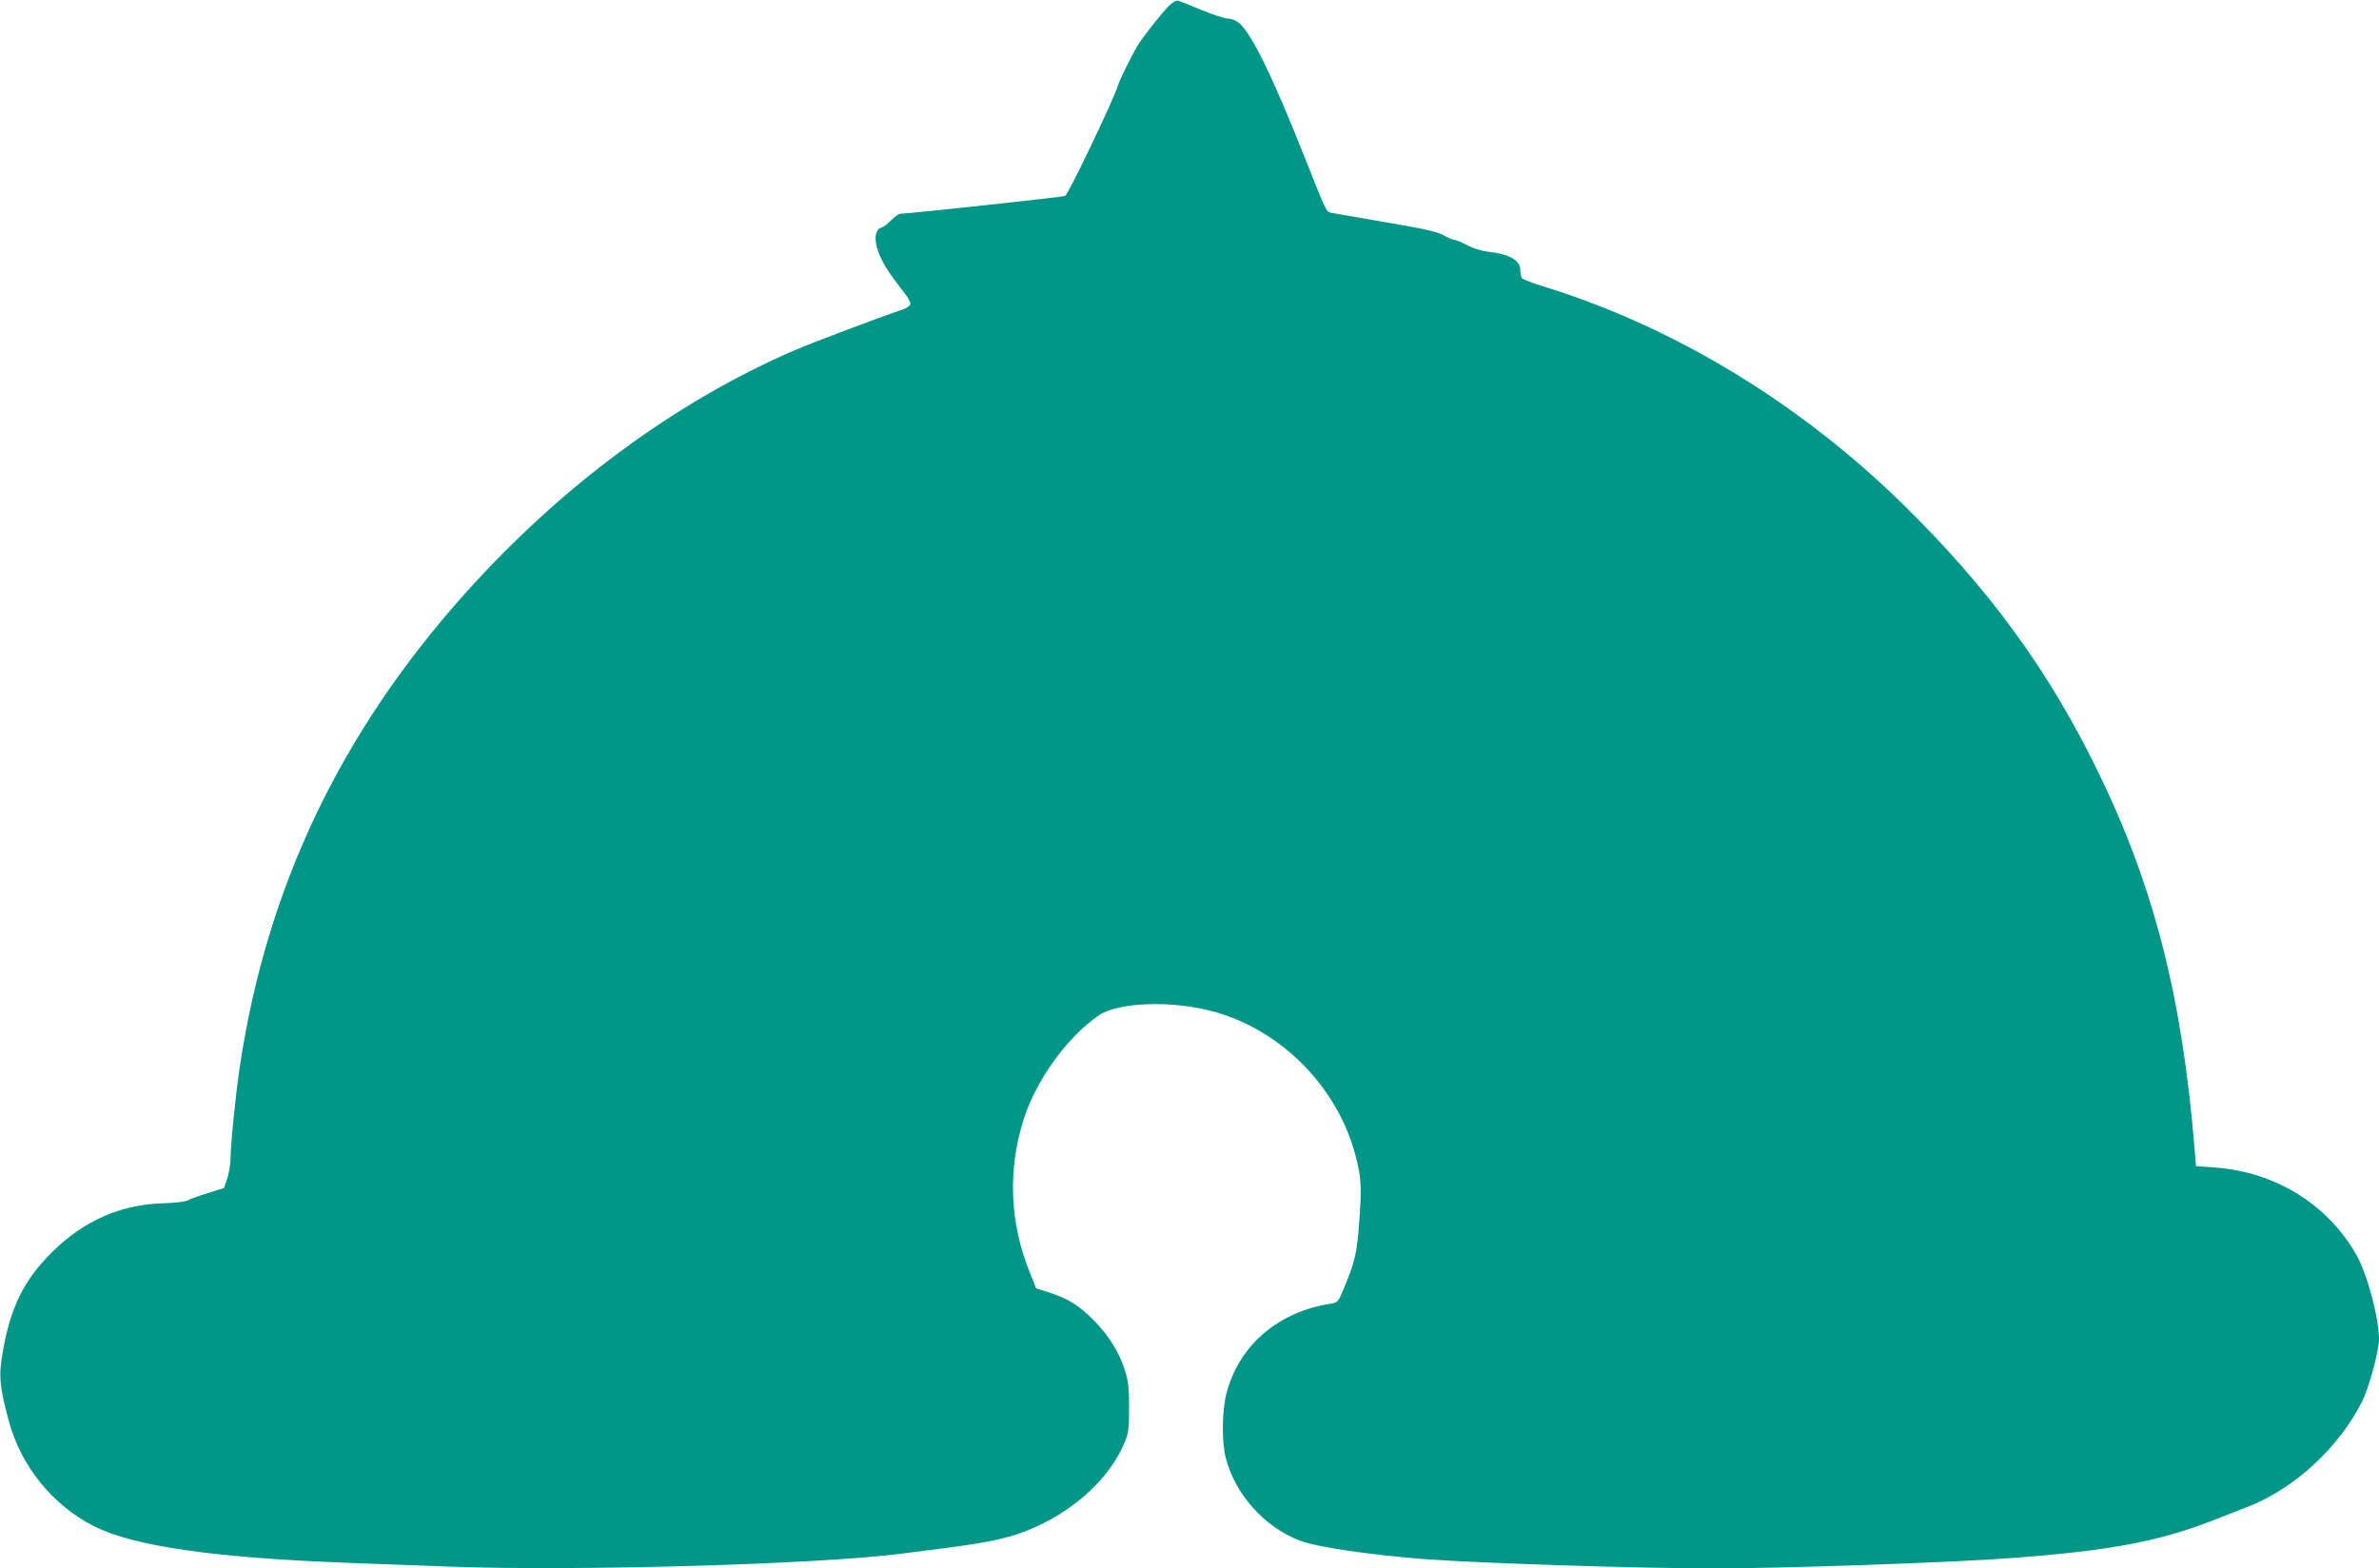
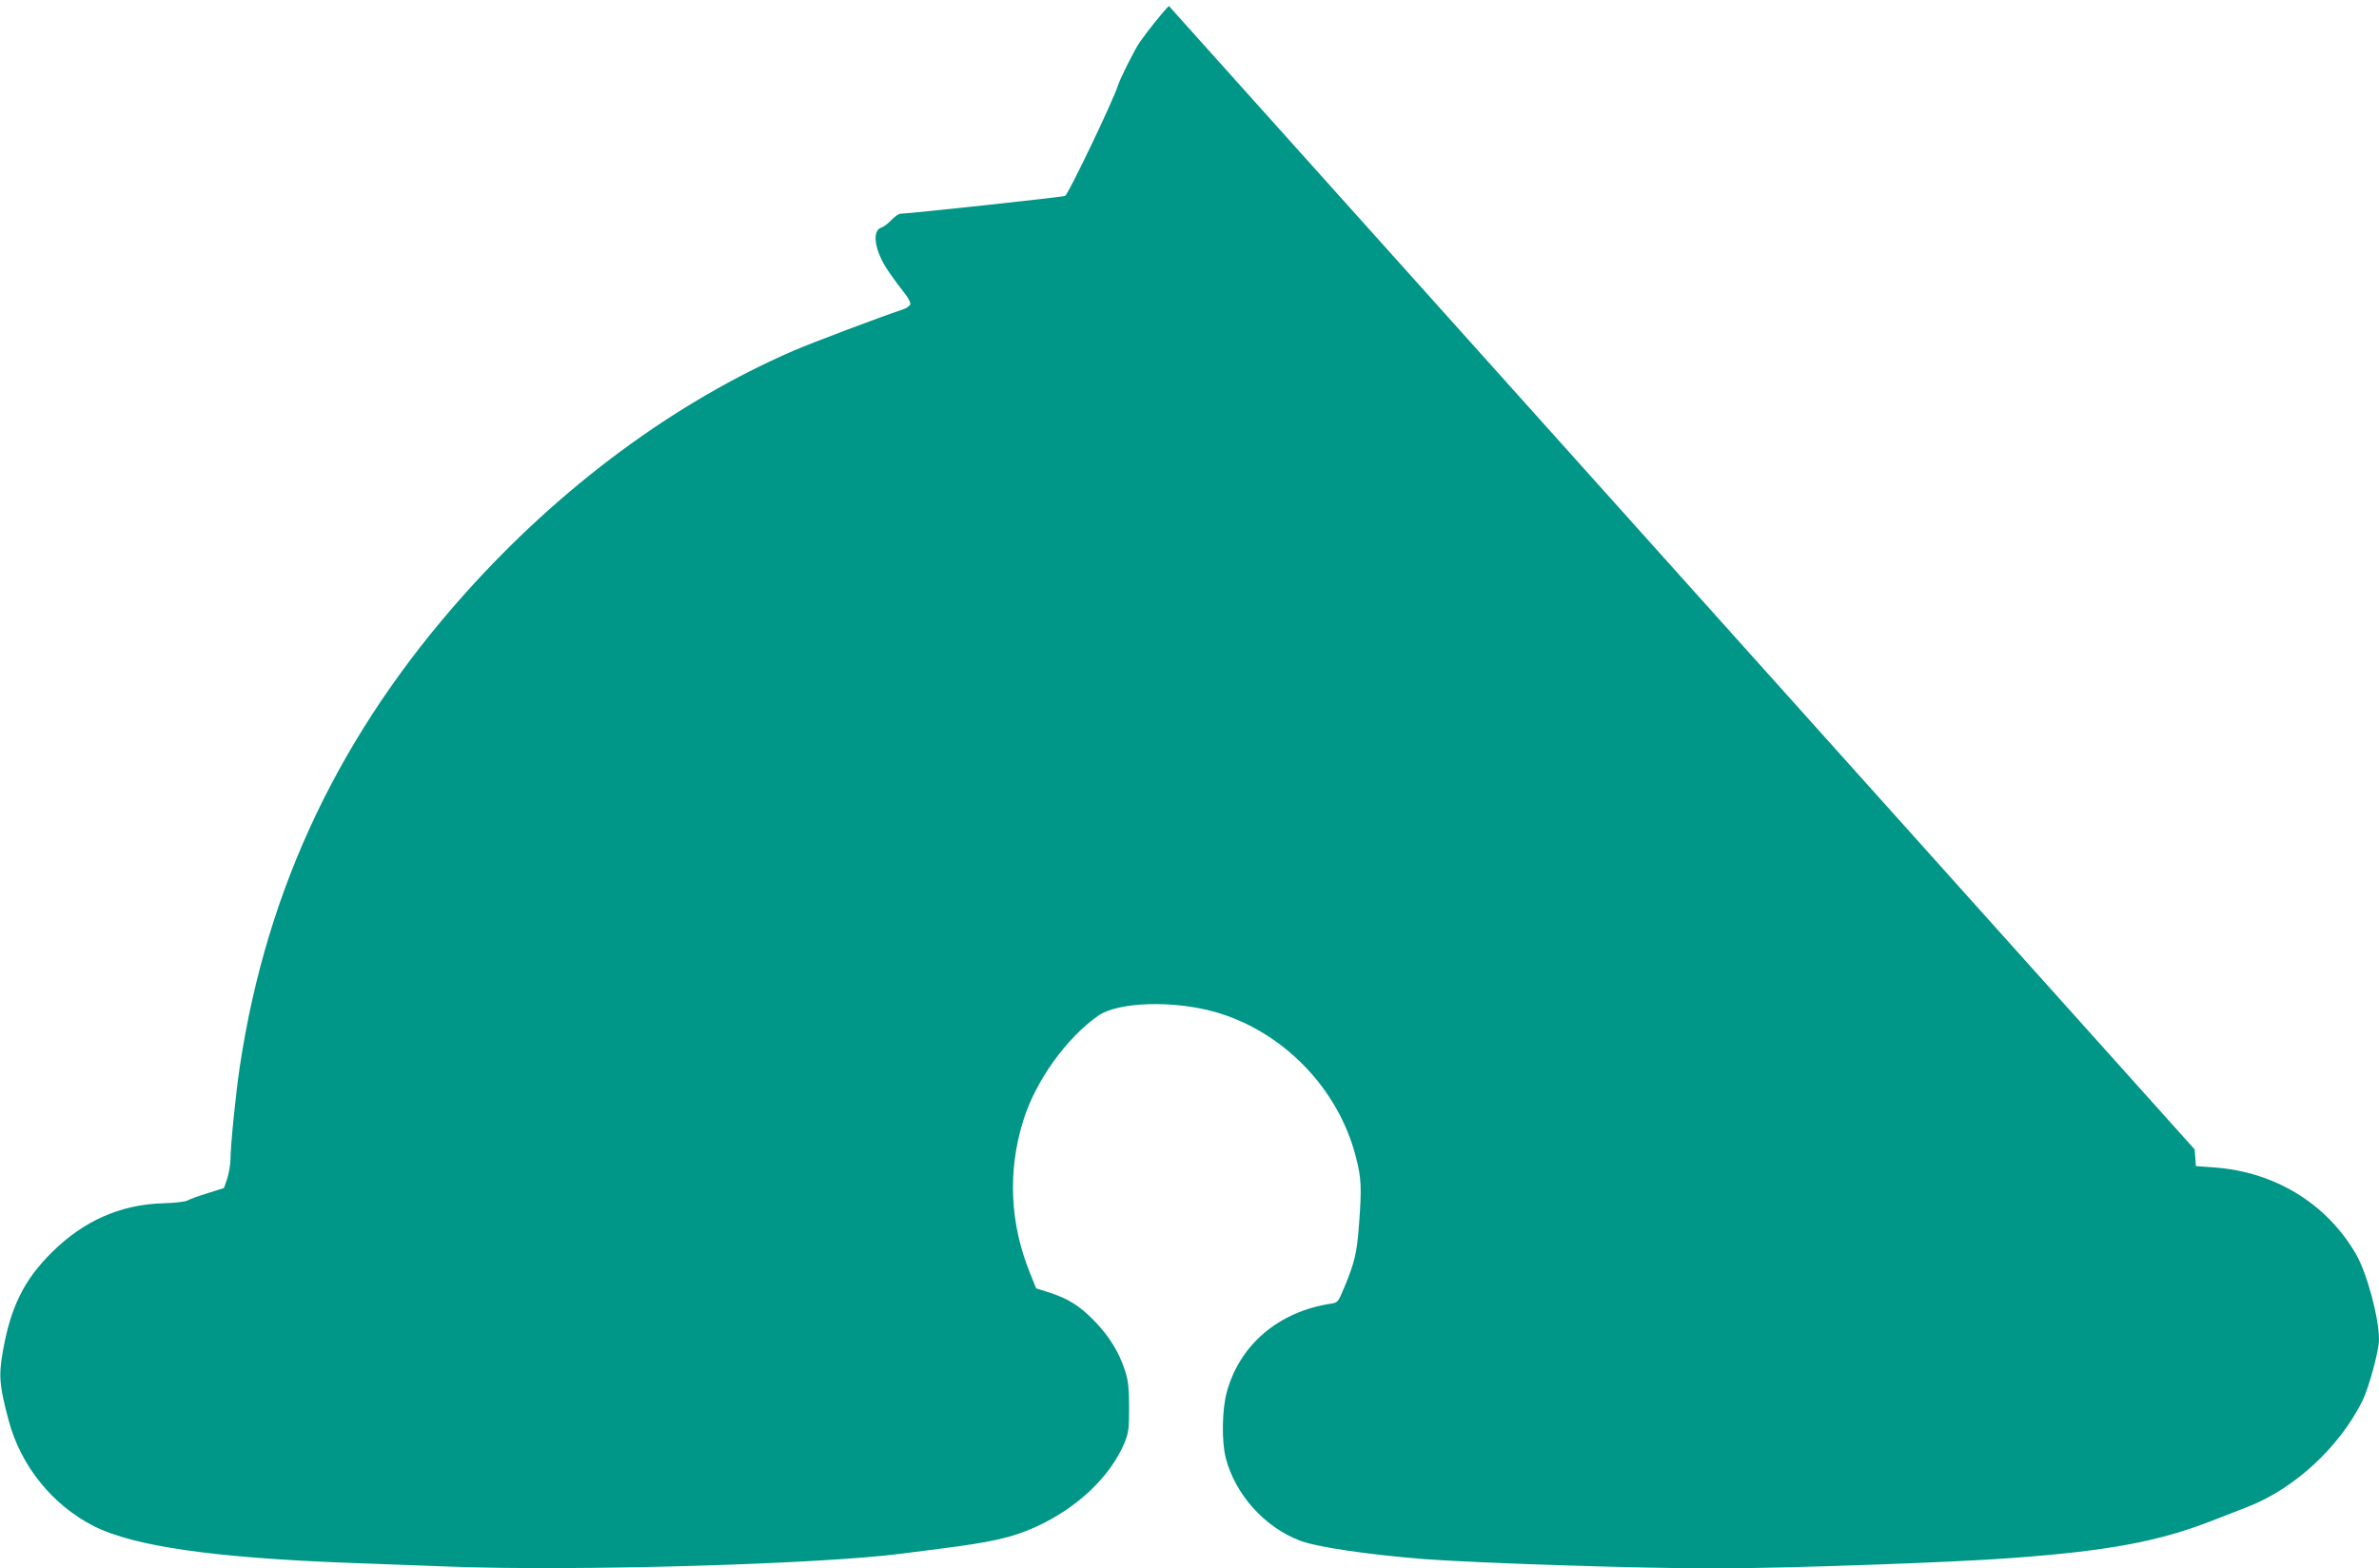
<svg xmlns="http://www.w3.org/2000/svg" version="1.0" width="1280pt" height="844pt" viewBox="0 0 1280 844" preserveAspectRatio="xMidYMid meet">
  <g transform="translate(0,844) scale(0.1,-0.1)" fill="#009688" stroke="none">
-     <path d="M6289 8408 c-34 -34 -113 -133 -156 -194 -27 -38 -107 -198 -118 -234 -23 -76 -265 -582 -284 -594 -8 -6 -844 -96 -885 -96 -10 0 -32 -15 -50 -34 -17 -18 -41 -37 -53 -40 -55 -17 -37 -128 38 -237 28 -41 67 -93 86 -117 19 -23 33 -50 31 -59 -2 -9 -22 -23 -48 -31 -104 -34 -483 -177 -580 -219 -640 -278 -1252 -730 -1769 -1308 -668 -747 -1065 -1578 -1210 -2540 -22 -143 -51 -430 -51 -509 -1 -28 -9 -73 -18 -100 l-17 -49 -85 -27 c-47 -14 -96 -32 -109 -39 -13 -8 -68 -14 -130 -16 -231 -6 -429 -93 -602 -264 -150 -149 -222 -294 -264 -535 -23 -130 -18 -185 32 -371 65 -244 236 -455 459 -568 214 -108 647 -170 1369 -197 160 -6 403 -15 540 -20 667 -26 2000 12 2440 70 44 6 132 17 195 25 287 36 396 61 524 119 222 101 399 269 476 451 22 54 25 74 25 190 0 107 -4 142 -22 200 -32 99 -87 188 -168 270 -78 79 -136 116 -240 150 l-70 22 -33 82 c-109 268 -121 551 -36 822 66 213 233 445 404 564 107 74 404 83 629 19 364 -104 662 -411 756 -779 30 -115 32 -166 17 -365 -11 -151 -23 -204 -81 -342 -31 -74 -34 -78 -69 -83 -282 -43 -491 -220 -561 -475 -26 -92 -29 -266 -6 -355 50 -195 207 -372 398 -445 90 -35 368 -76 672 -100 297 -22 1153 -50 1565 -50 360 0 1285 32 1595 56 525 39 789 89 1075 200 63 24 151 59 195 76 251 98 490 319 615 568 35 70 90 272 90 332 0 116 -64 354 -122 456 -157 274 -438 447 -767 470 l-96 7 -7 90 c-67 822 -220 1420 -523 2039 -264 542 -588 984 -1051 1437 -559 546 -1234 954 -1934 1169 -58 18 -108 37 -112 44 -4 6 -8 25 -8 42 0 53 -58 86 -169 99 -39 4 -84 18 -118 36 -30 16 -62 29 -70 29 -8 0 -33 11 -56 24 -33 19 -100 34 -312 70 -148 26 -280 49 -293 51 -27 6 -25 3 -141 295 -171 432 -286 669 -354 726 -17 14 -42 24 -60 24 -18 0 -81 21 -142 46 -60 25 -117 48 -126 50 -10 3 -30 -8 -50 -28z" />
+     <path d="M6289 8408 c-34 -34 -113 -133 -156 -194 -27 -38 -107 -198 -118 -234 -23 -76 -265 -582 -284 -594 -8 -6 -844 -96 -885 -96 -10 0 -32 -15 -50 -34 -17 -18 -41 -37 -53 -40 -55 -17 -37 -128 38 -237 28 -41 67 -93 86 -117 19 -23 33 -50 31 -59 -2 -9 -22 -23 -48 -31 -104 -34 -483 -177 -580 -219 -640 -278 -1252 -730 -1769 -1308 -668 -747 -1065 -1578 -1210 -2540 -22 -143 -51 -430 -51 -509 -1 -28 -9 -73 -18 -100 l-17 -49 -85 -27 c-47 -14 -96 -32 -109 -39 -13 -8 -68 -14 -130 -16 -231 -6 -429 -93 -602 -264 -150 -149 -222 -294 -264 -535 -23 -130 -18 -185 32 -371 65 -244 236 -455 459 -568 214 -108 647 -170 1369 -197 160 -6 403 -15 540 -20 667 -26 2000 12 2440 70 44 6 132 17 195 25 287 36 396 61 524 119 222 101 399 269 476 451 22 54 25 74 25 190 0 107 -4 142 -22 200 -32 99 -87 188 -168 270 -78 79 -136 116 -240 150 l-70 22 -33 82 c-109 268 -121 551 -36 822 66 213 233 445 404 564 107 74 404 83 629 19 364 -104 662 -411 756 -779 30 -115 32 -166 17 -365 -11 -151 -23 -204 -81 -342 -31 -74 -34 -78 -69 -83 -282 -43 -491 -220 -561 -475 -26 -92 -29 -266 -6 -355 50 -195 207 -372 398 -445 90 -35 368 -76 672 -100 297 -22 1153 -50 1565 -50 360 0 1285 32 1595 56 525 39 789 89 1075 200 63 24 151 59 195 76 251 98 490 319 615 568 35 70 90 272 90 332 0 116 -64 354 -122 456 -157 274 -438 447 -767 470 l-96 7 -7 90 z" />
  </g>
</svg>